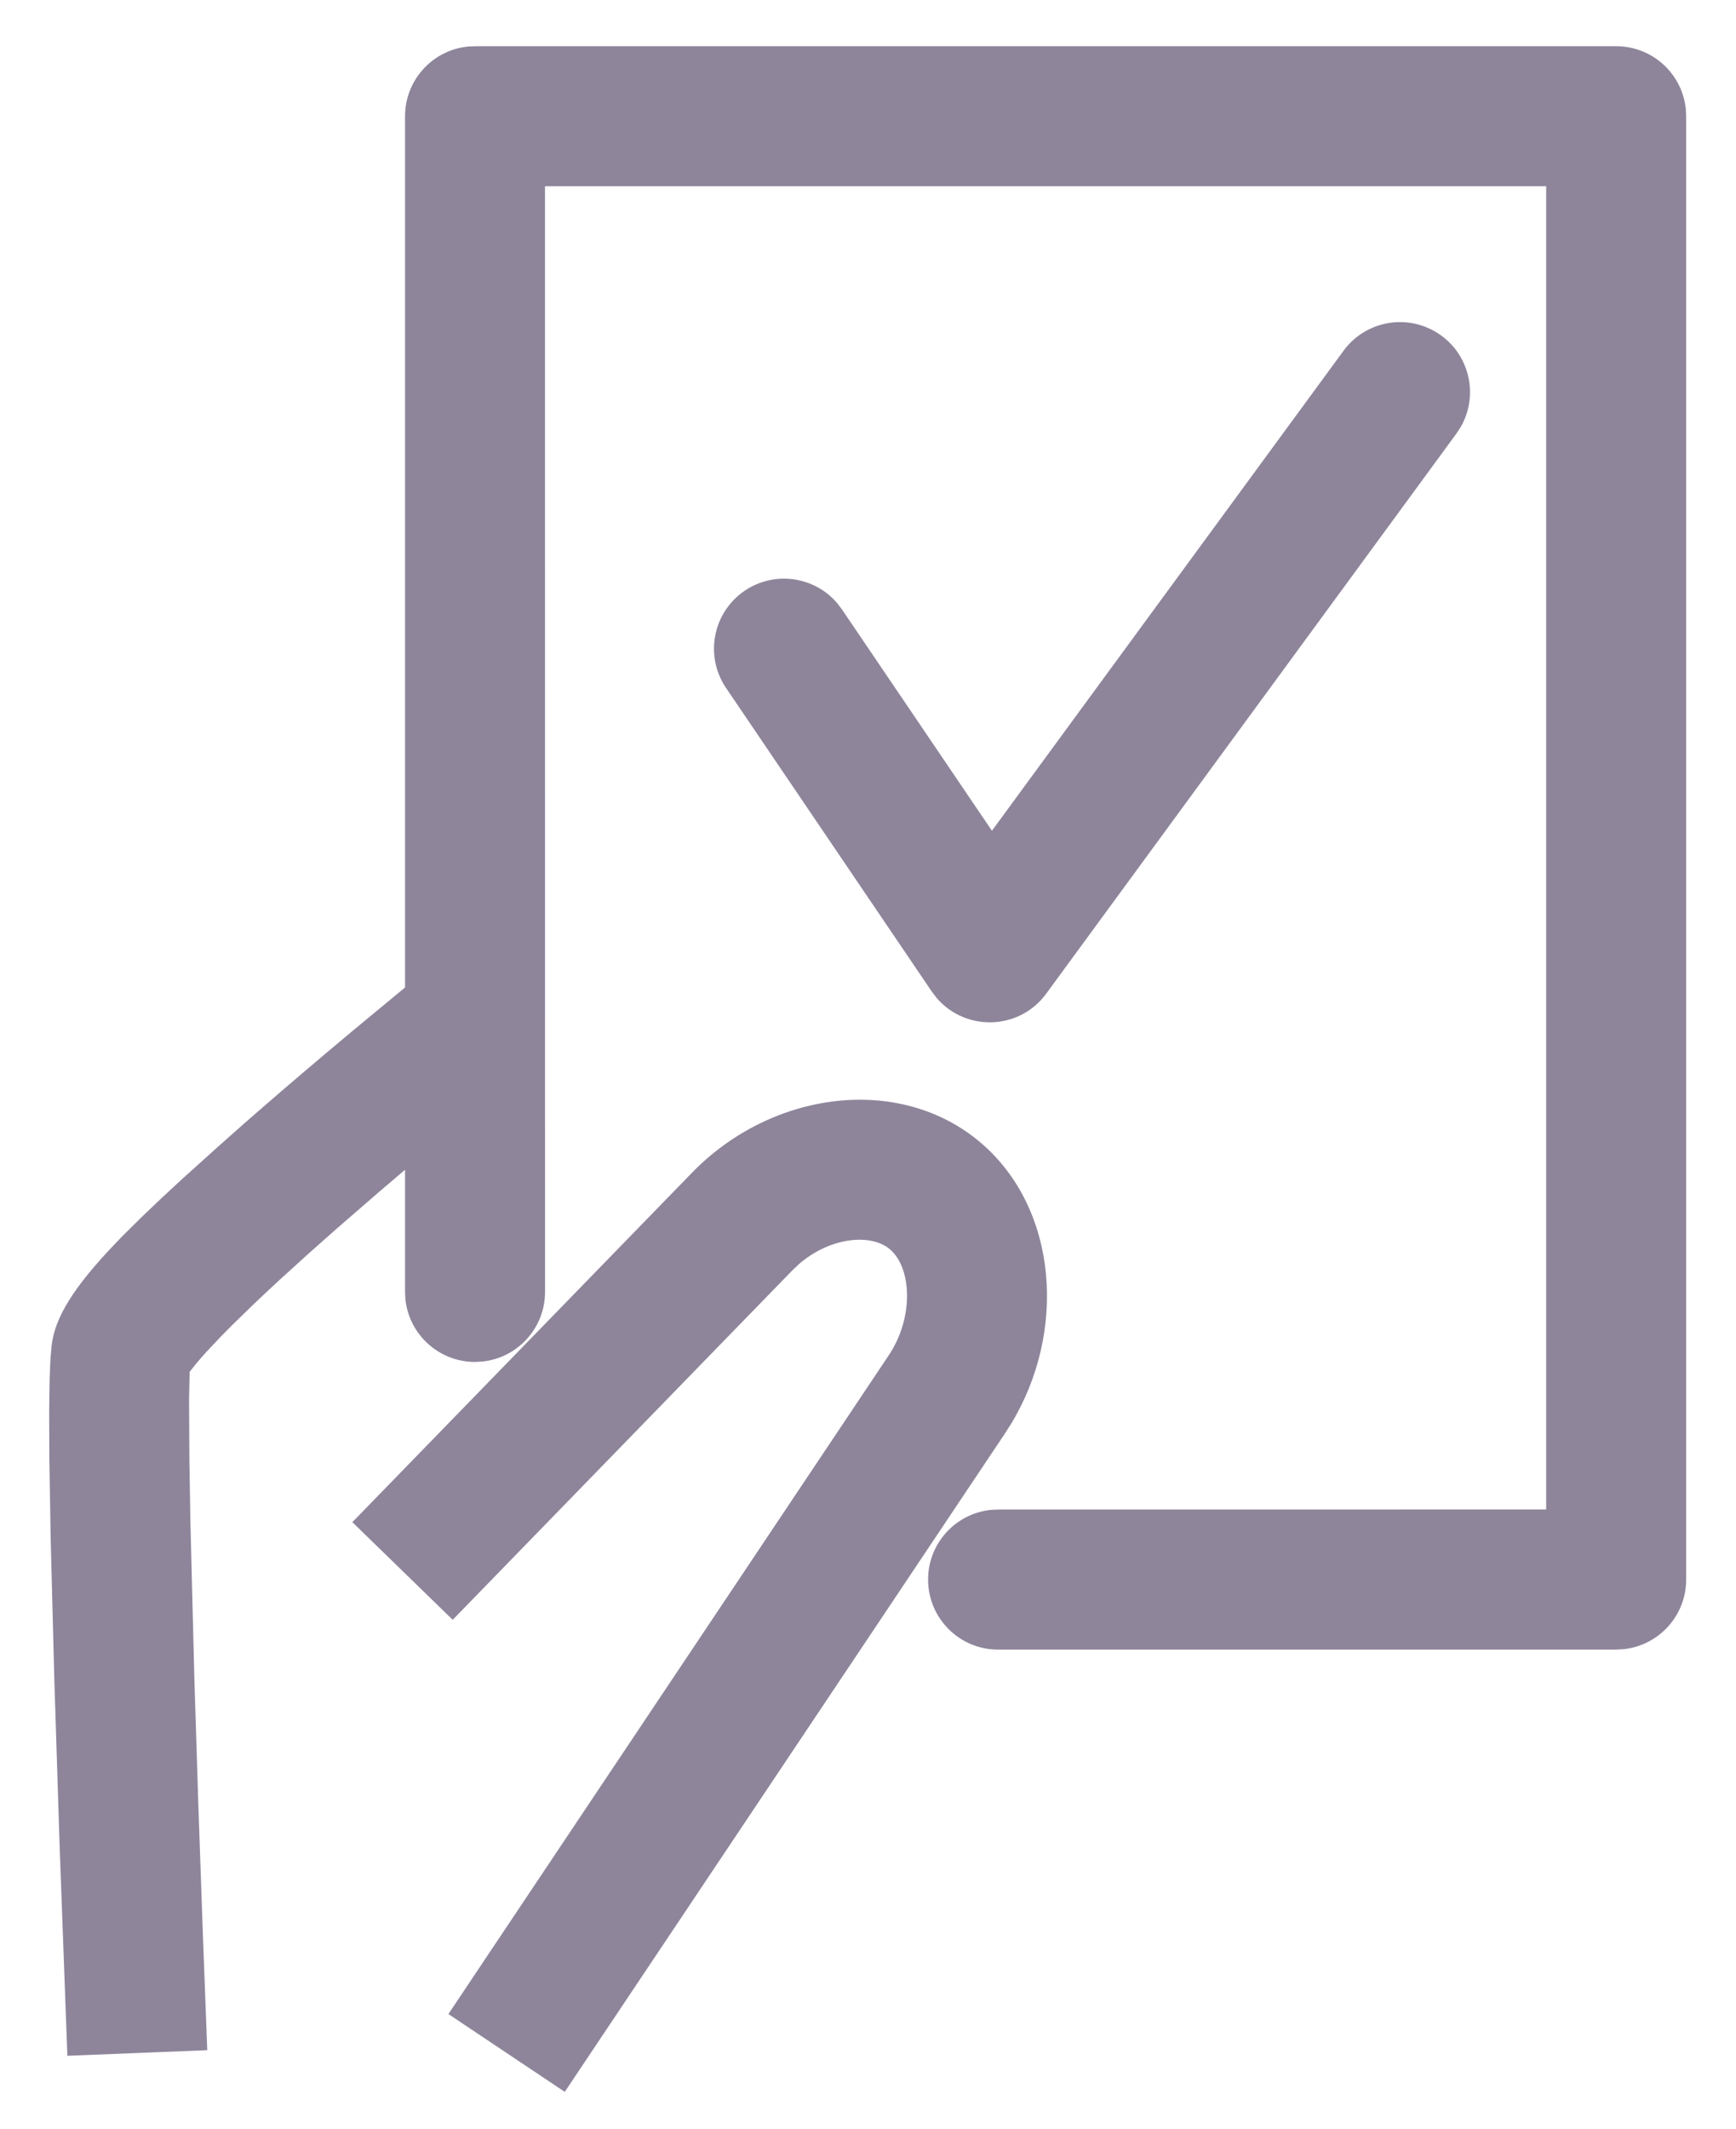
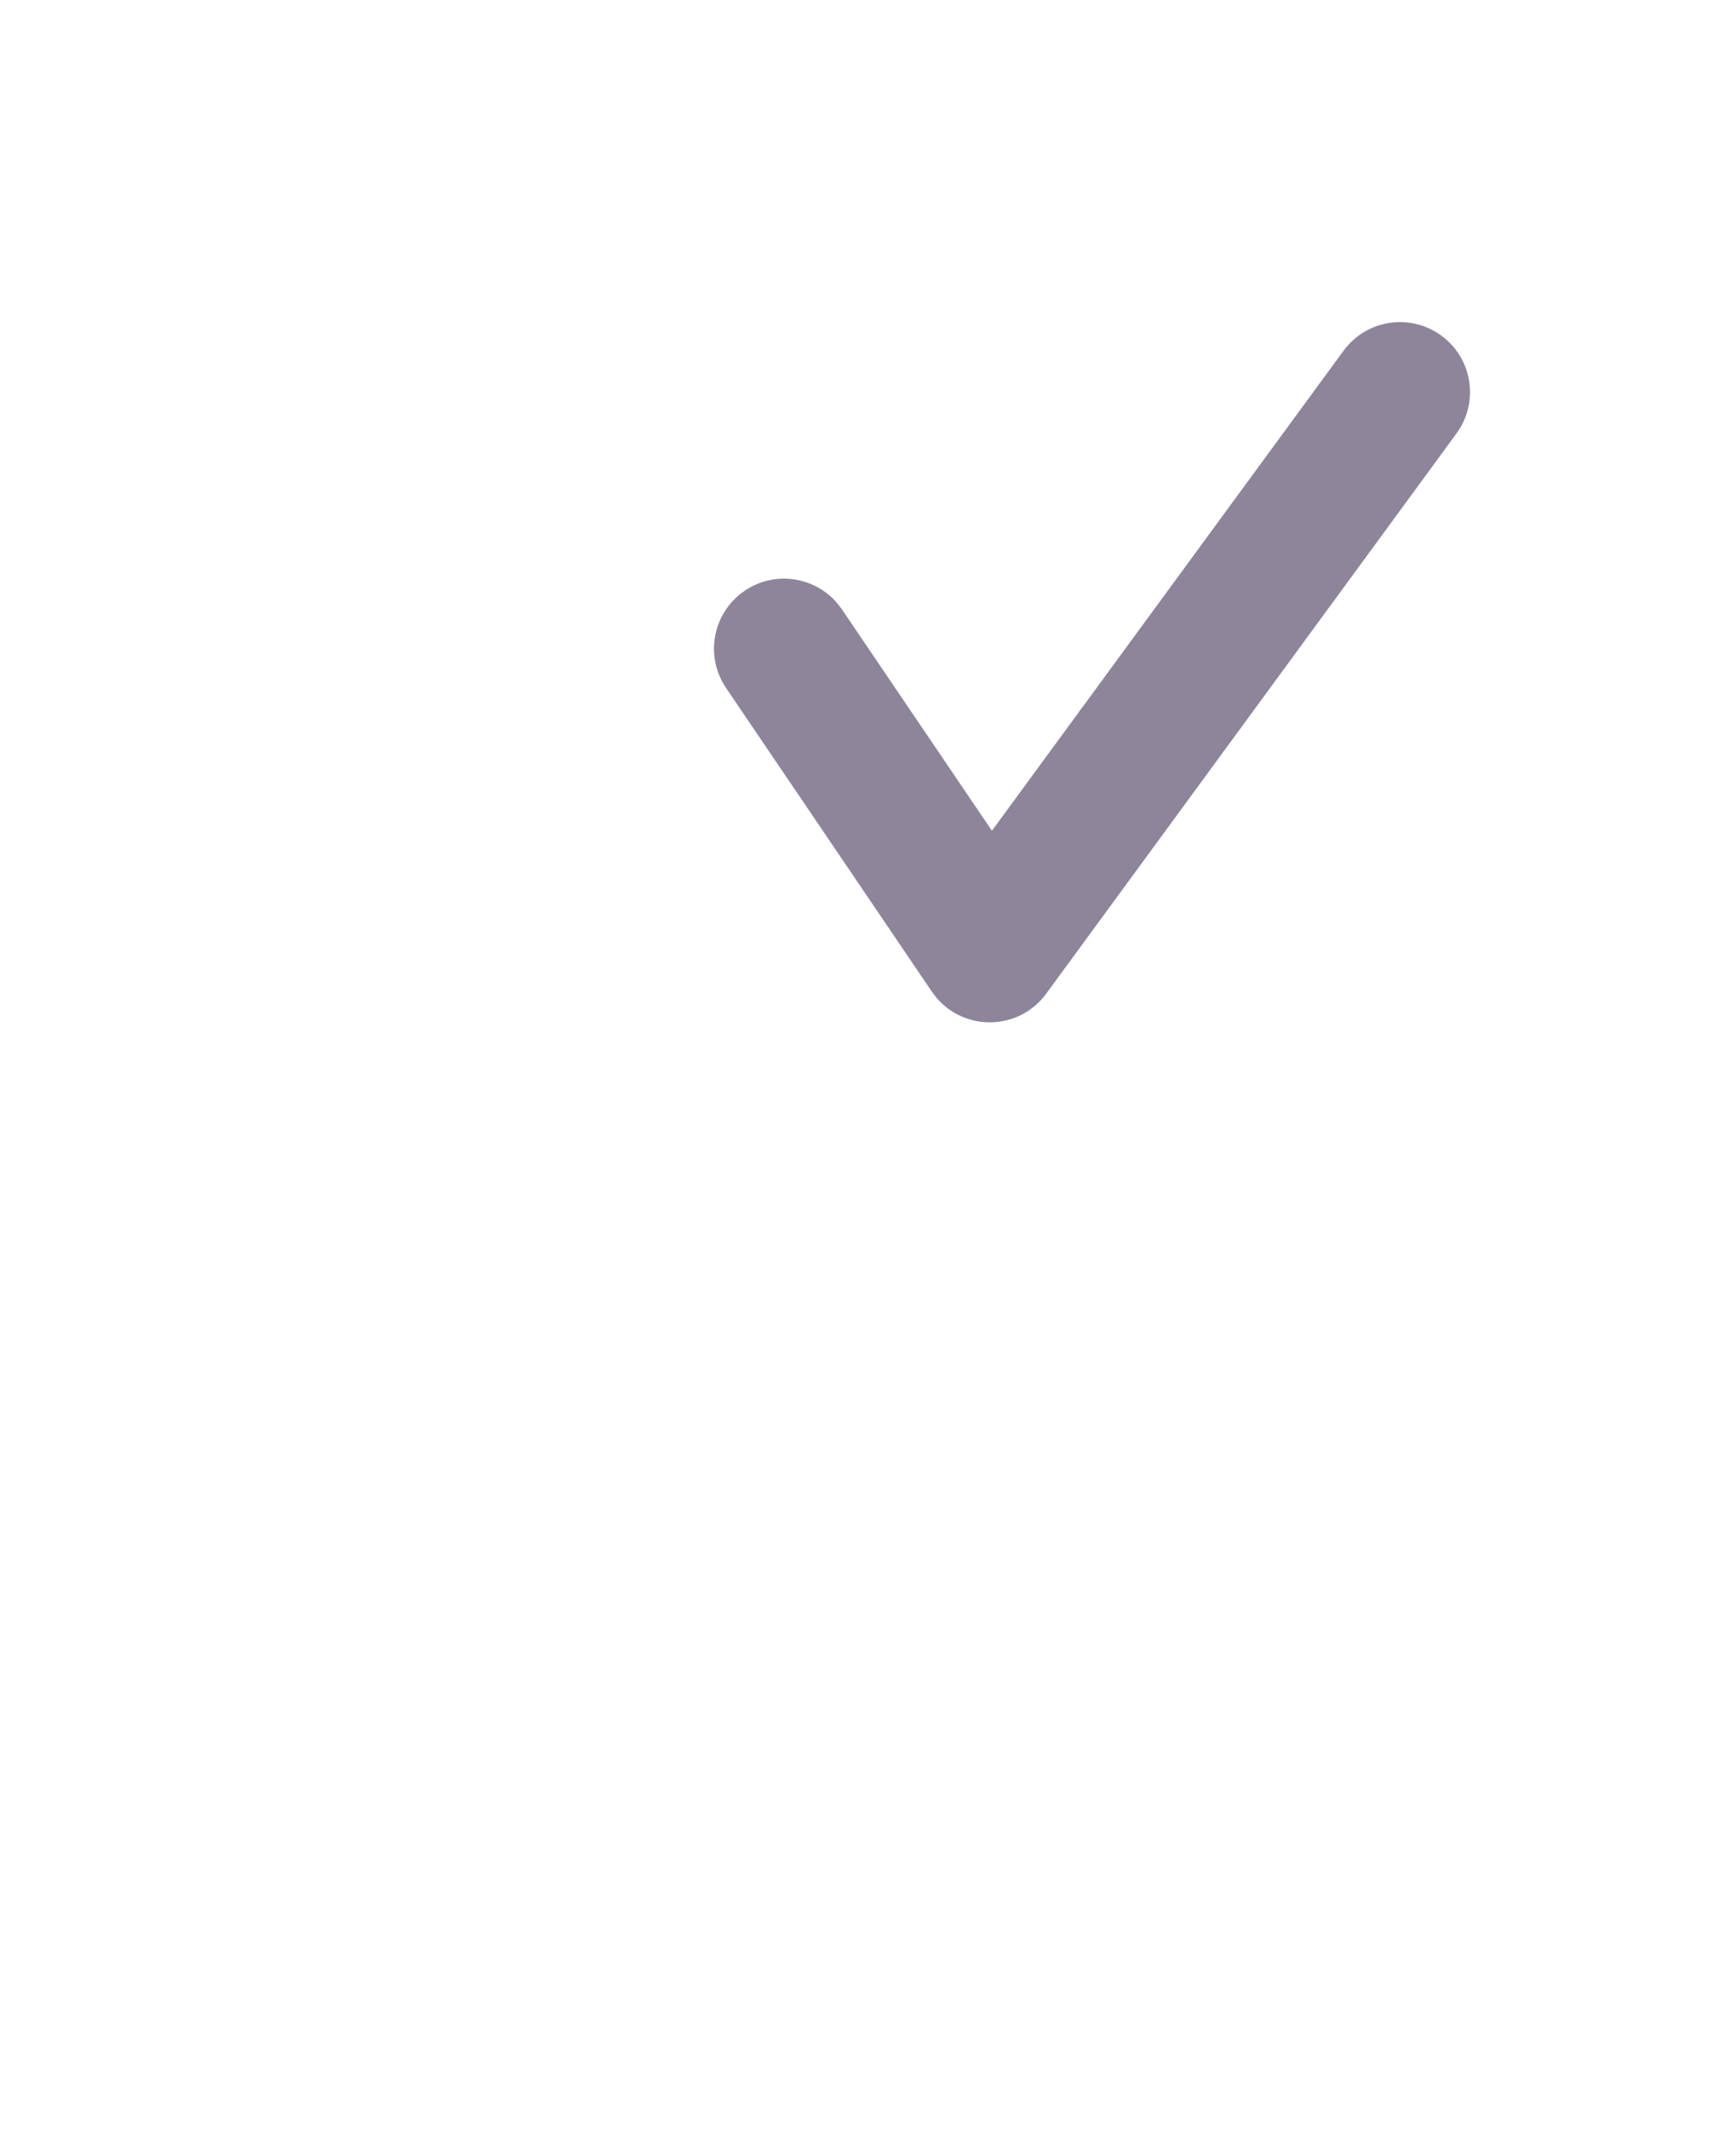
<svg xmlns="http://www.w3.org/2000/svg" width="31px" height="38px" viewBox="0 0 31 38" version="1.1">
  <title>9B039D7D-8539-49AA-ADF8-4E5582CC956B</title>
  <g id="services" stroke="none" stroke-width="1" fill="none" fill-rule="evenodd">
    <g id="FIT-patch-management" transform="translate(-249, -1401)" fill="#8E859B" fill-rule="nonzero">
      <g id="compliance-management-icon-inactive" transform="translate(251, 1403)">
        <path d="M21.992,4.261 C22.4,3.704 23.182,3.584 23.739,3.992 C24.259,4.372 24.398,5.079 24.083,5.625 L24.008,5.739 L16.682,15.739 C16.2,16.397 15.239,16.417 14.725,15.814 L14.639,15.701 L10.965,10.281 C10.578,9.71 10.727,8.933 11.299,8.545 C11.832,8.184 12.545,8.29 12.952,8.77 L13.035,8.879 L15.713,12.83 L21.992,4.261 Z" id="Stroke-1" />
        <g id="Group-8">
-           <path d="M5.9,15.087 L7.464,17.037 L6.717,17.645 L6.459,17.857 C5.892,18.325 5.325,18.801 4.78,19.268 L4.016,19.93 L3.516,20.373 L2.998,20.843 C2.835,20.993 2.681,21.138 2.537,21.275 L2.135,21.666 C2.073,21.728 2.014,21.787 1.958,21.845 L1.702,22.116 C1.626,22.199 1.559,22.276 1.502,22.344 L1.386,22.49 L1.376,22.981 L1.382,24.067 L1.4,25.156 L1.47,27.932 L1.539,30.135 L1.622,32.509 L1.701,34.599 L-0.797,34.699 L-0.933,31.018 L-1.03,27.983 L-1.096,25.434 L-1.119,24.025 L-1.122,23.19 L-1.114,22.628 L-1.103,22.334 C-1.1,22.29 -1.098,22.249 -1.095,22.21 L-1.077,22.011 C-1.073,21.983 -1.07,21.958 -1.066,21.936 C-0.976,21.418 -0.584,20.851 0.197,20.056 L0.508,19.747 L0.857,19.414 L1.244,19.055 L1.899,18.465 L2.366,18.051 L2.601,17.846 C3.143,17.374 3.713,16.89 4.289,16.409 L5.131,15.712 L5.9,15.087 Z" id="Stroke-2" />
-           <path d="M10.359,18.933 C11.785,17.467 14.077,17.168 15.521,18.406 C16.893,19.583 17.056,21.774 16.052,23.423 L15.936,23.604 L8.085,35.343 L6.007,33.954 L13.862,22.207 C14.327,21.522 14.28,20.635 13.894,20.304 C13.553,20.012 12.821,20.085 12.267,20.566 L12.151,20.676 L6.084,26.916 L4.292,25.173 L10.359,18.933 Z" id="Stroke-4" />
-           <path d="M26.86,-1.175 C27.507,-1.175 28.04,-0.684 28.104,-0.053 L28.11,0.075 L28.11,26.198 C28.11,26.845 27.618,27.377 26.988,27.441 L26.86,27.448 L15.823,27.448 C15.132,27.448 14.573,26.888 14.573,26.198 C14.573,25.55 15.065,25.018 15.695,24.954 L15.823,24.948 L25.61,24.947 L25.61,1.324 L7.732,1.324 L7.733,21.063 C7.733,21.71 7.241,22.242 6.611,22.306 L6.483,22.313 C5.836,22.313 5.303,21.821 5.239,21.191 L5.233,21.063 L5.233,0.075 C5.233,-0.573 5.725,-1.105 6.355,-1.169 L6.483,-1.175 L26.86,-1.175 Z" id="Stroke-6" />
-         </g>
+           </g>
      </g>
    </g>
  </g>
</svg>